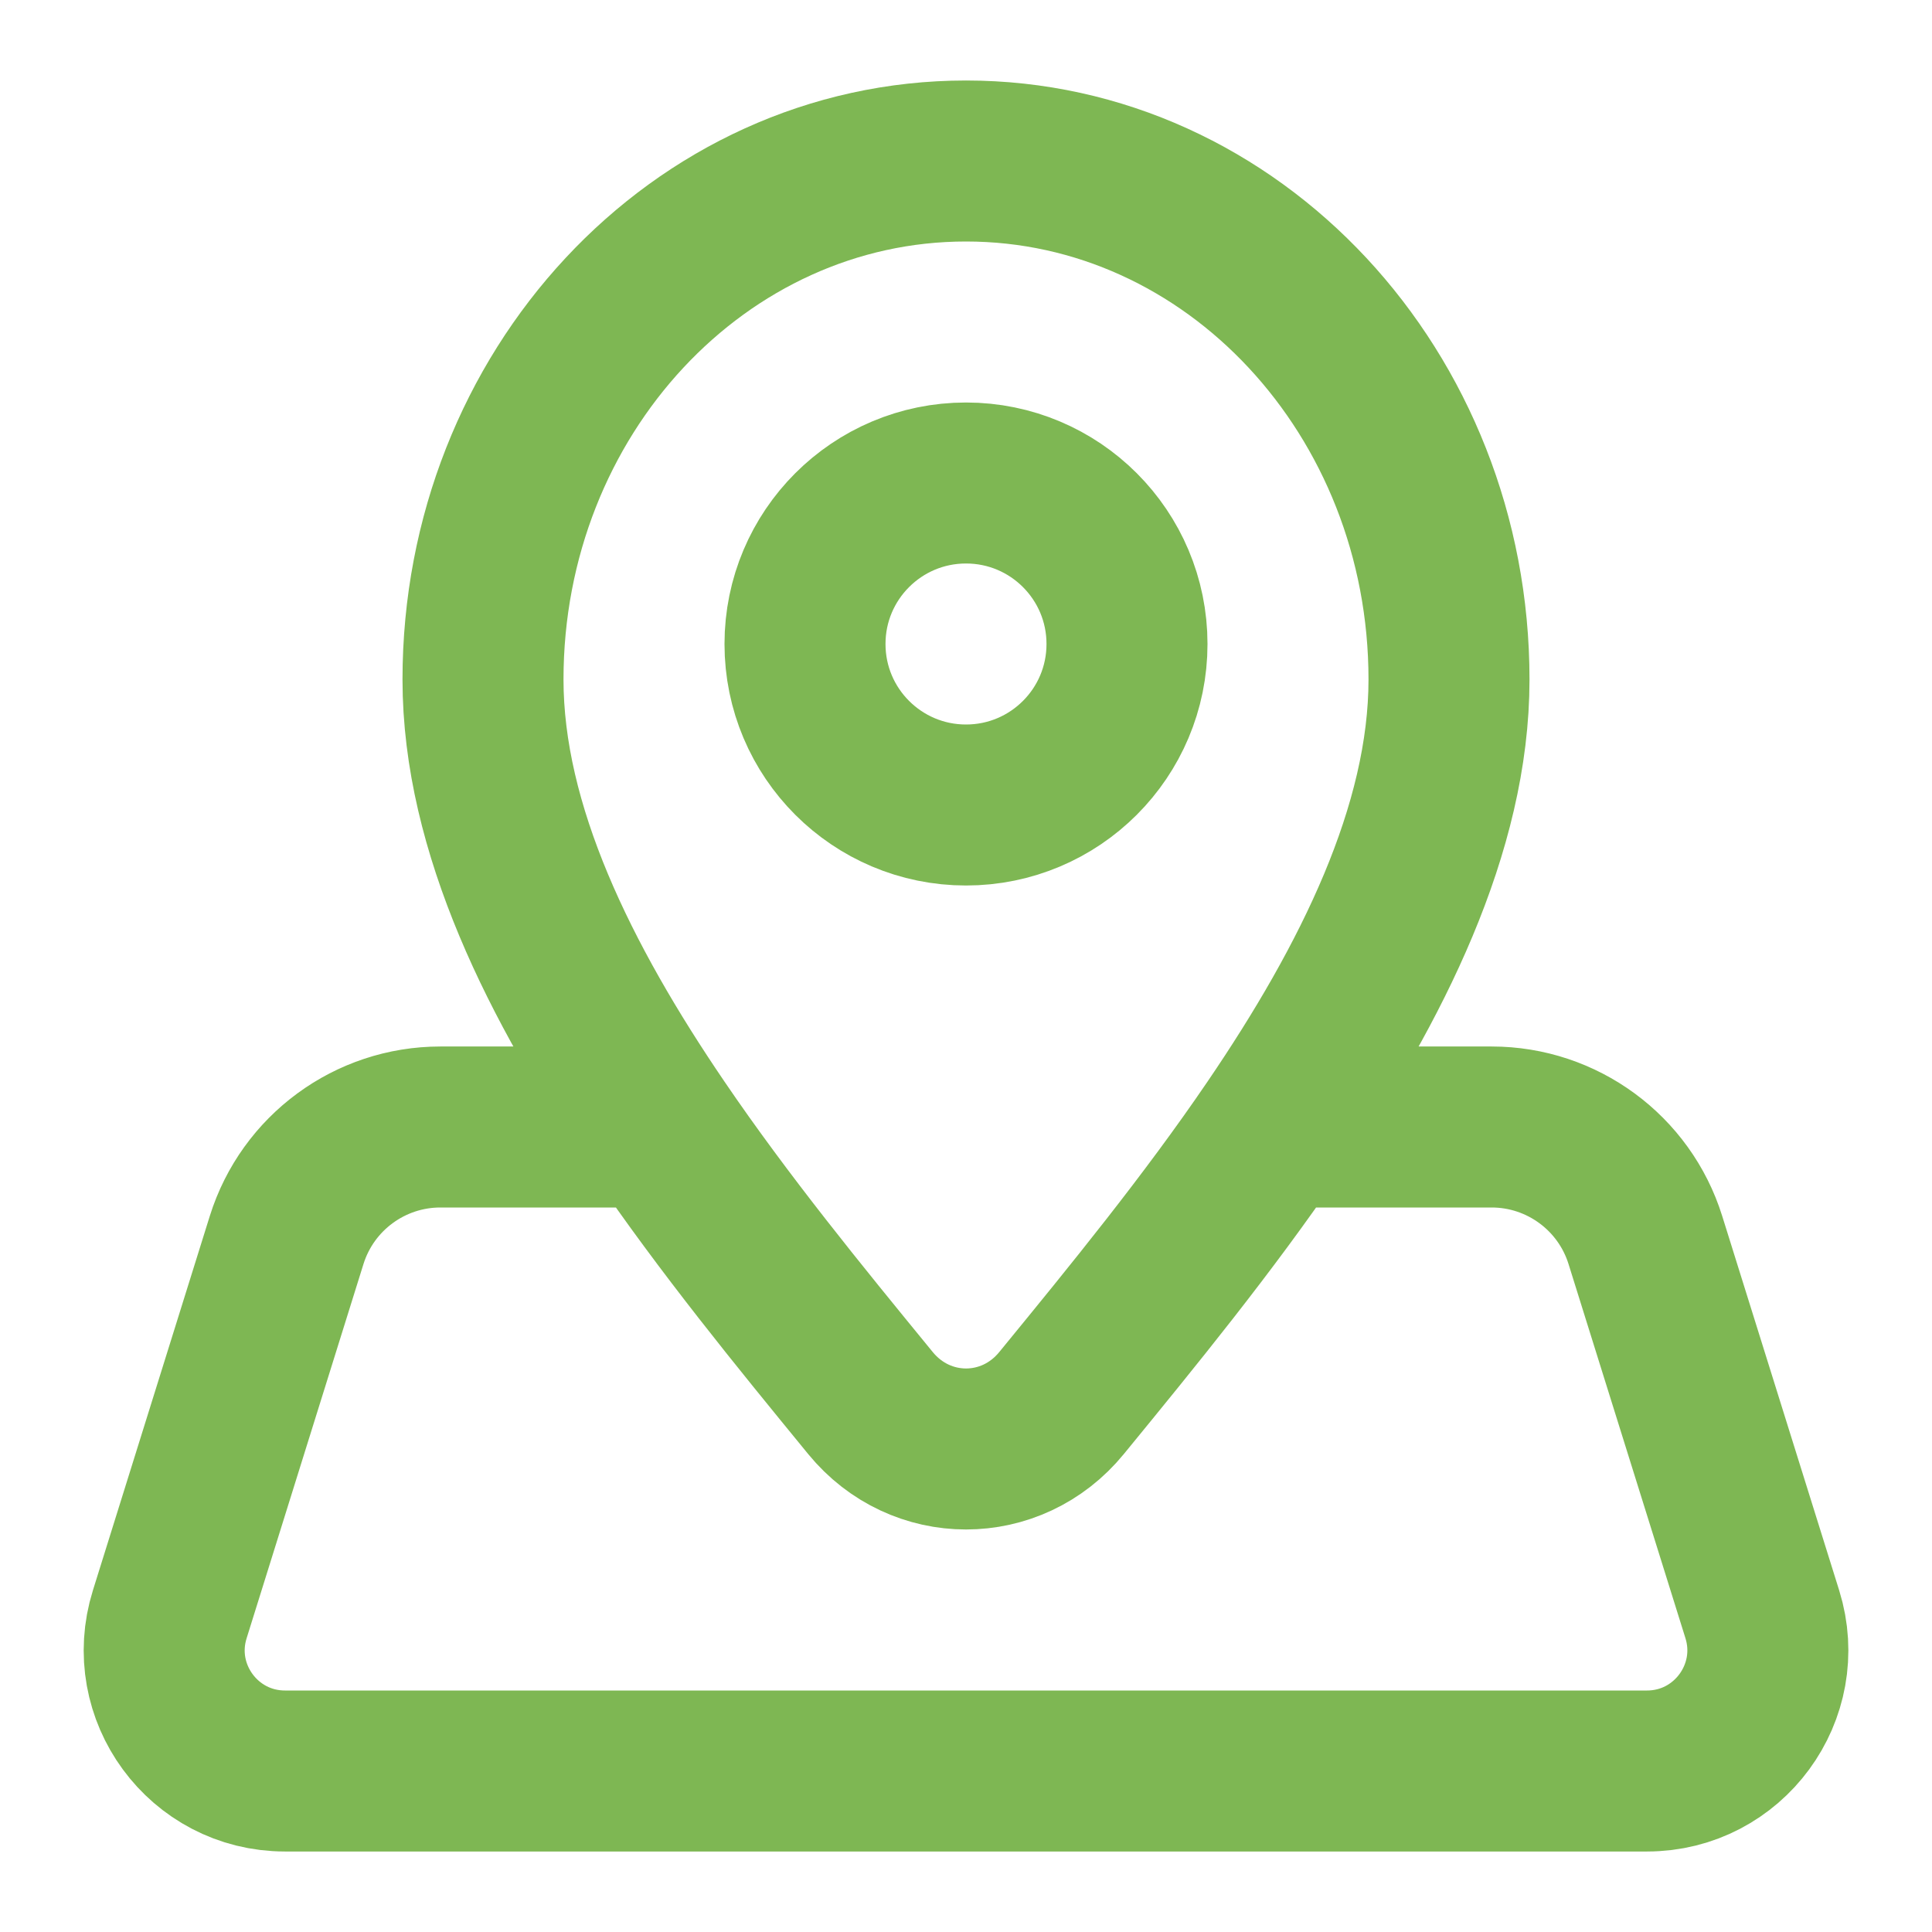
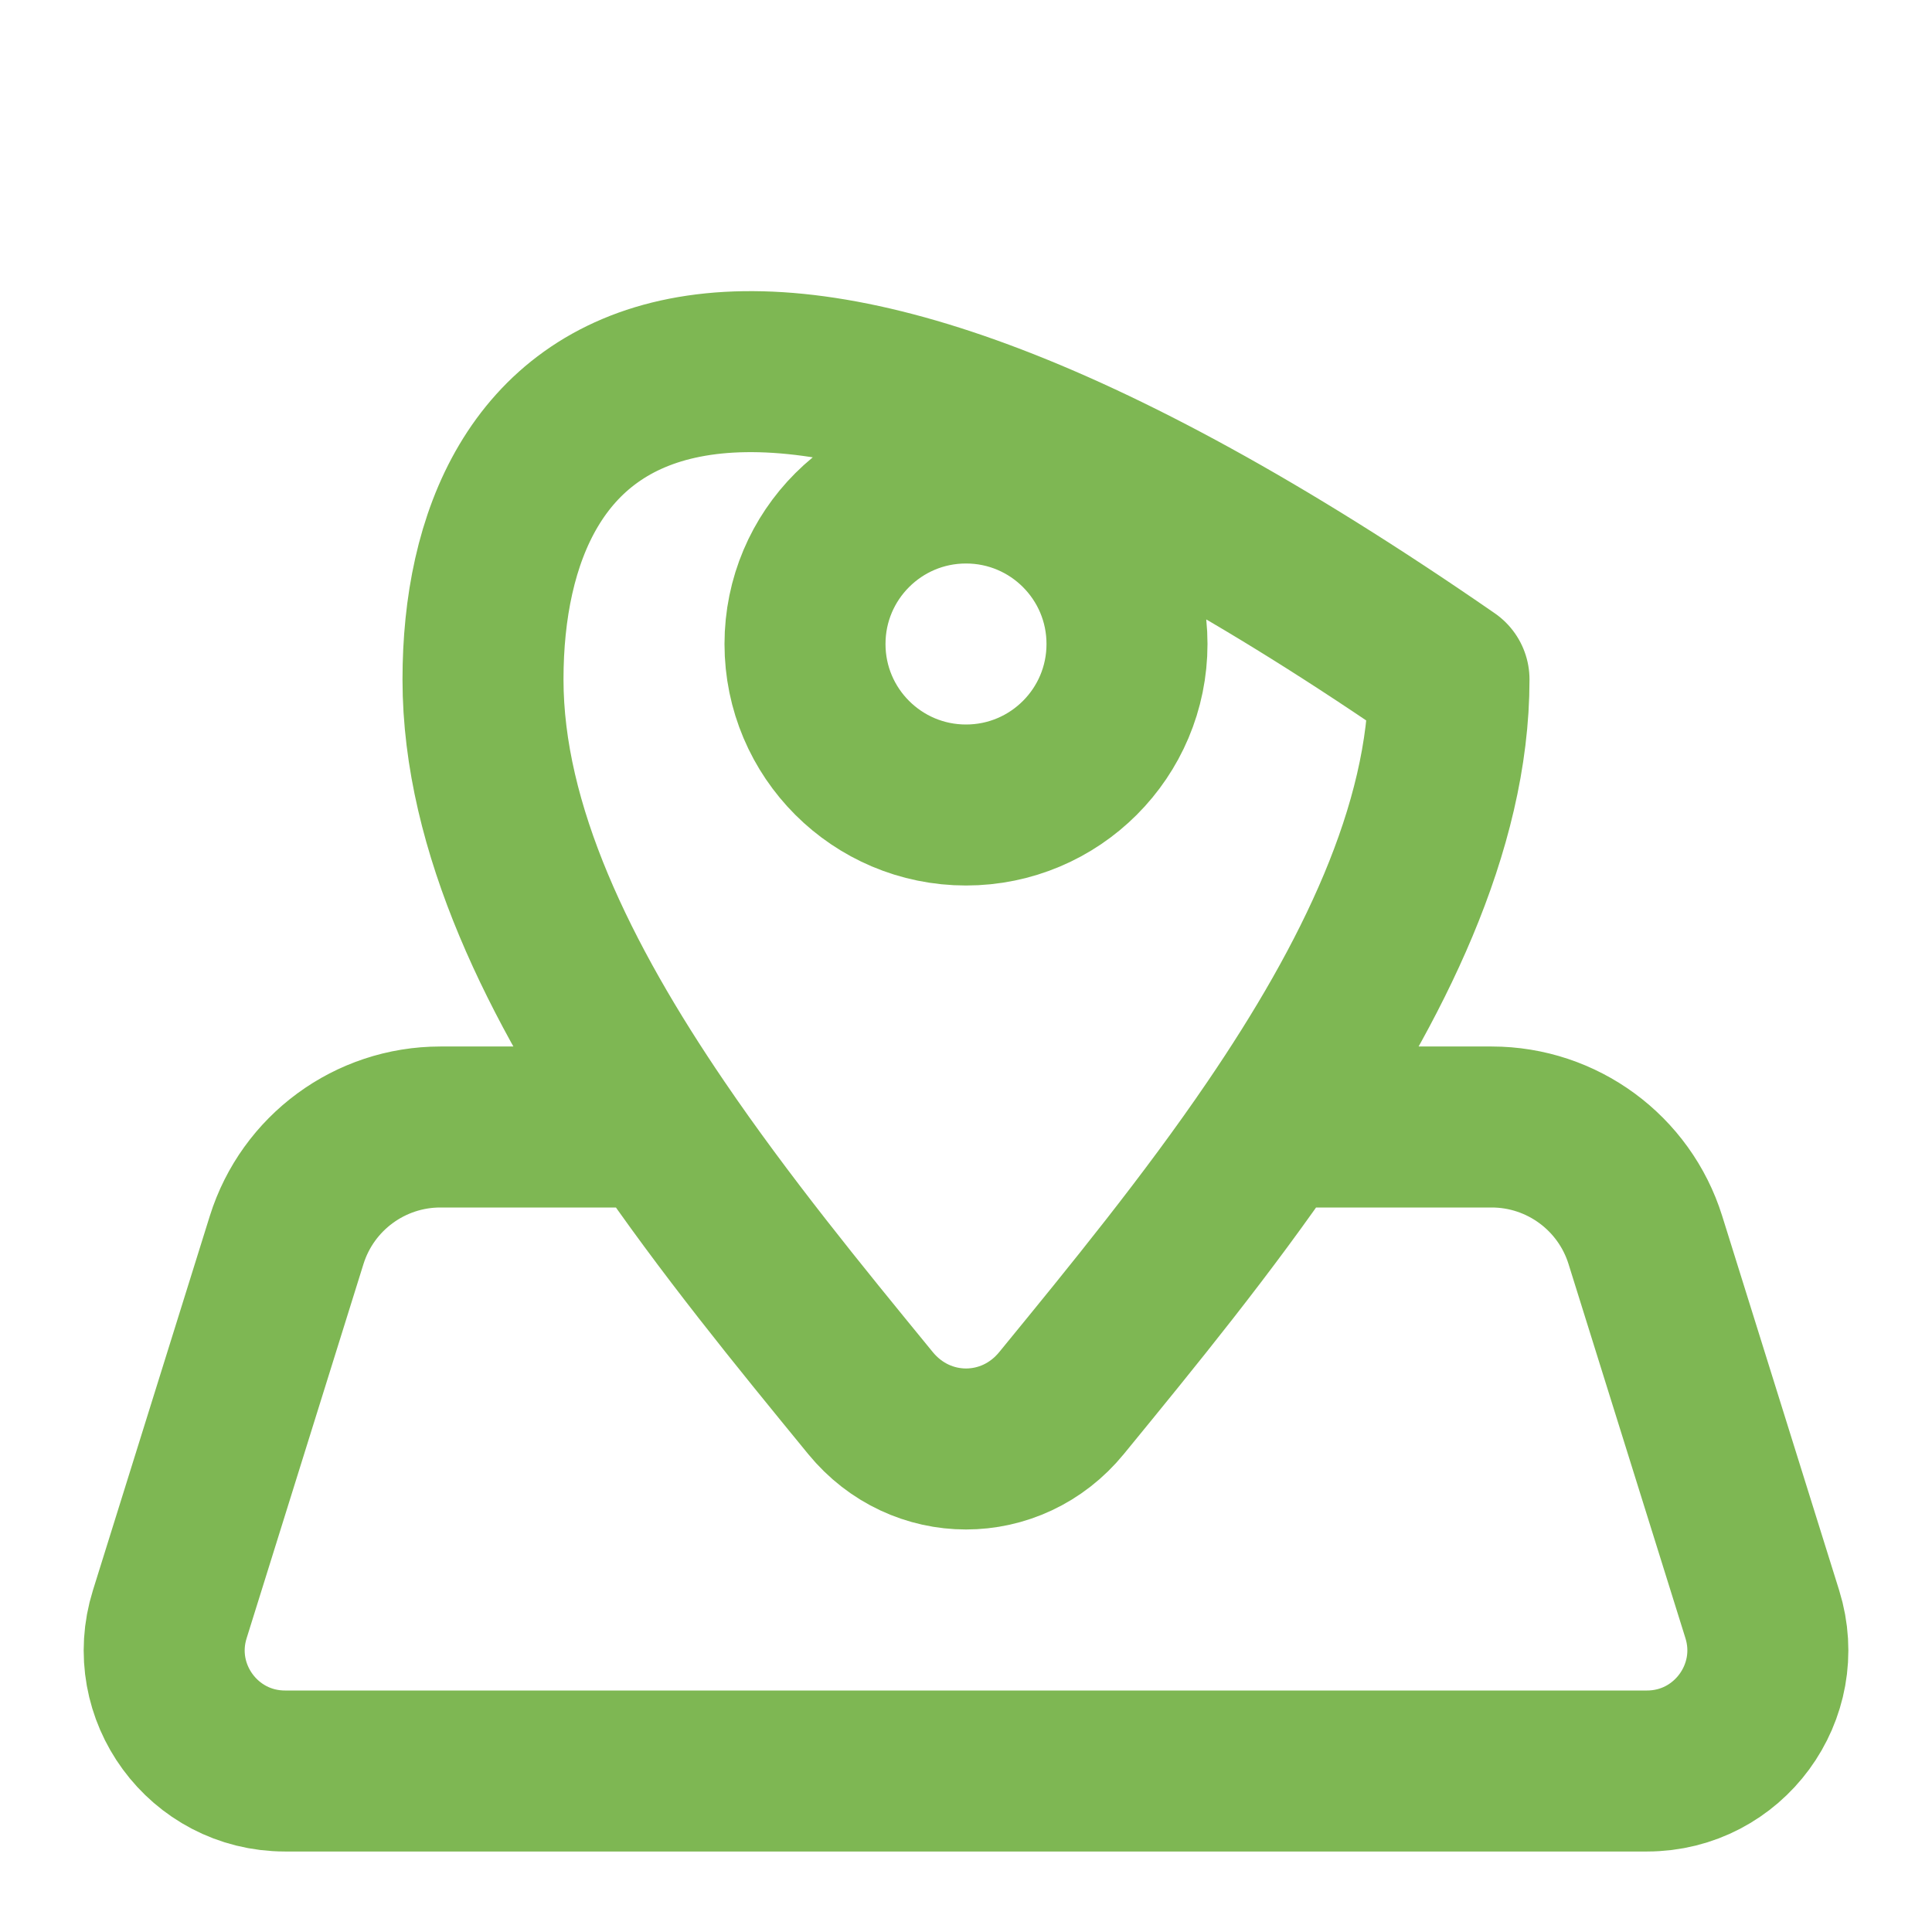
<svg xmlns="http://www.w3.org/2000/svg" width="24" height="24" viewBox="0 0 24 24" fill="none">
  <g id="pin-map">
-     <path id="icon" d="M15.826 14H18.53C19.404 14 20.178 14.569 20.439 15.403L21.892 20.053C22.193 21.018 21.472 22 20.46 22H3.54C2.528 22 1.807 21.018 2.109 20.053L3.561 15.403C3.822 14.569 4.596 14 5.47 14H8.174M15.826 14C17.044 12.211 18 10.295 18 8.441C18 4.884 15.314 2 12 2C8.686 2 6 4.884 6 8.441C6 10.295 6.956 12.211 8.174 14M15.826 14C15.003 15.21 14.061 16.361 13.214 17.396L13.187 17.429C12.565 18.19 11.436 18.19 10.813 17.429L10.786 17.396C9.939 16.361 8.997 15.21 8.174 14M14 8C14 9.105 13.105 10 12 10C10.896 10 10 9.105 10 8C10 6.895 10.896 6 12 6C13.105 6 14 6.895 14 8Z" stroke="#7EB753" stroke-width="2" stroke-linecap="round" stroke-linejoin="round" />
+     <path id="icon" d="M15.826 14H18.53C19.404 14 20.178 14.569 20.439 15.403L21.892 20.053C22.193 21.018 21.472 22 20.46 22H3.54C2.528 22 1.807 21.018 2.109 20.053L3.561 15.403C3.822 14.569 4.596 14 5.47 14H8.174M15.826 14C17.044 12.211 18 10.295 18 8.441C8.686 2 6 4.884 6 8.441C6 10.295 6.956 12.211 8.174 14M15.826 14C15.003 15.21 14.061 16.361 13.214 17.396L13.187 17.429C12.565 18.19 11.436 18.19 10.813 17.429L10.786 17.396C9.939 16.361 8.997 15.21 8.174 14M14 8C14 9.105 13.105 10 12 10C10.896 10 10 9.105 10 8C10 6.895 10.896 6 12 6C13.105 6 14 6.895 14 8Z" stroke="#7EB753" stroke-width="2" stroke-linecap="round" stroke-linejoin="round" />
  </g>
</svg>